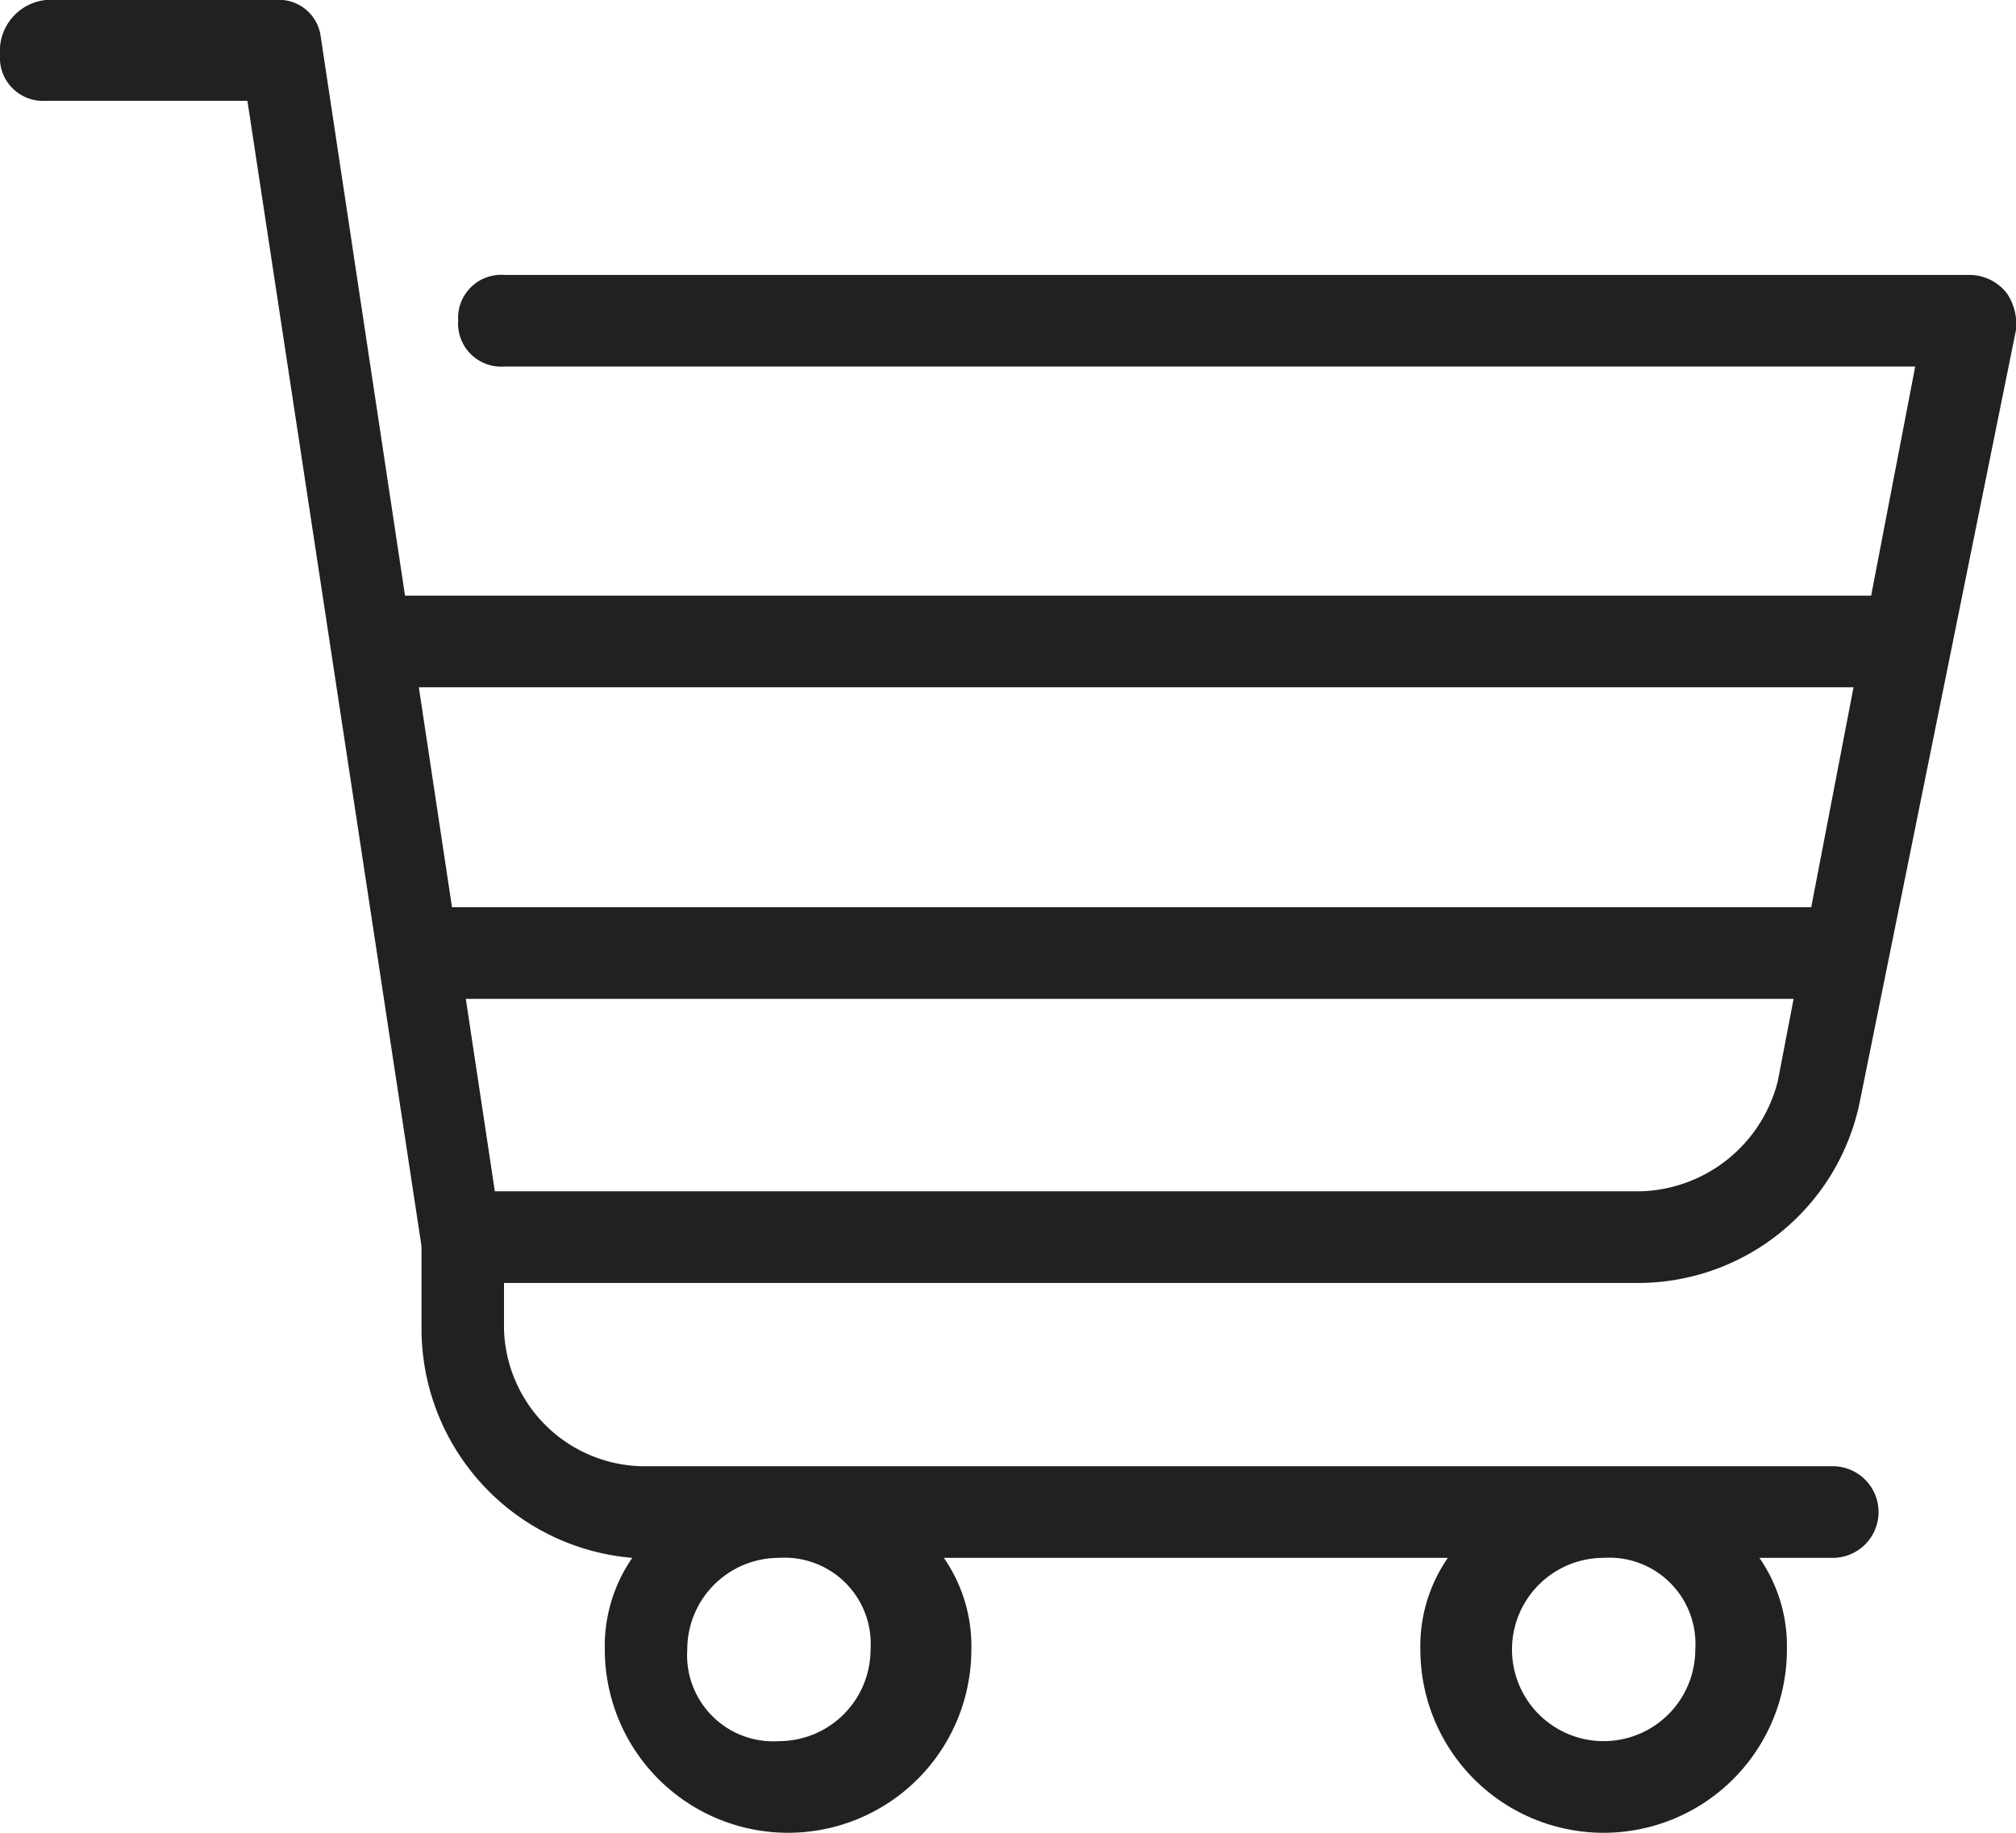
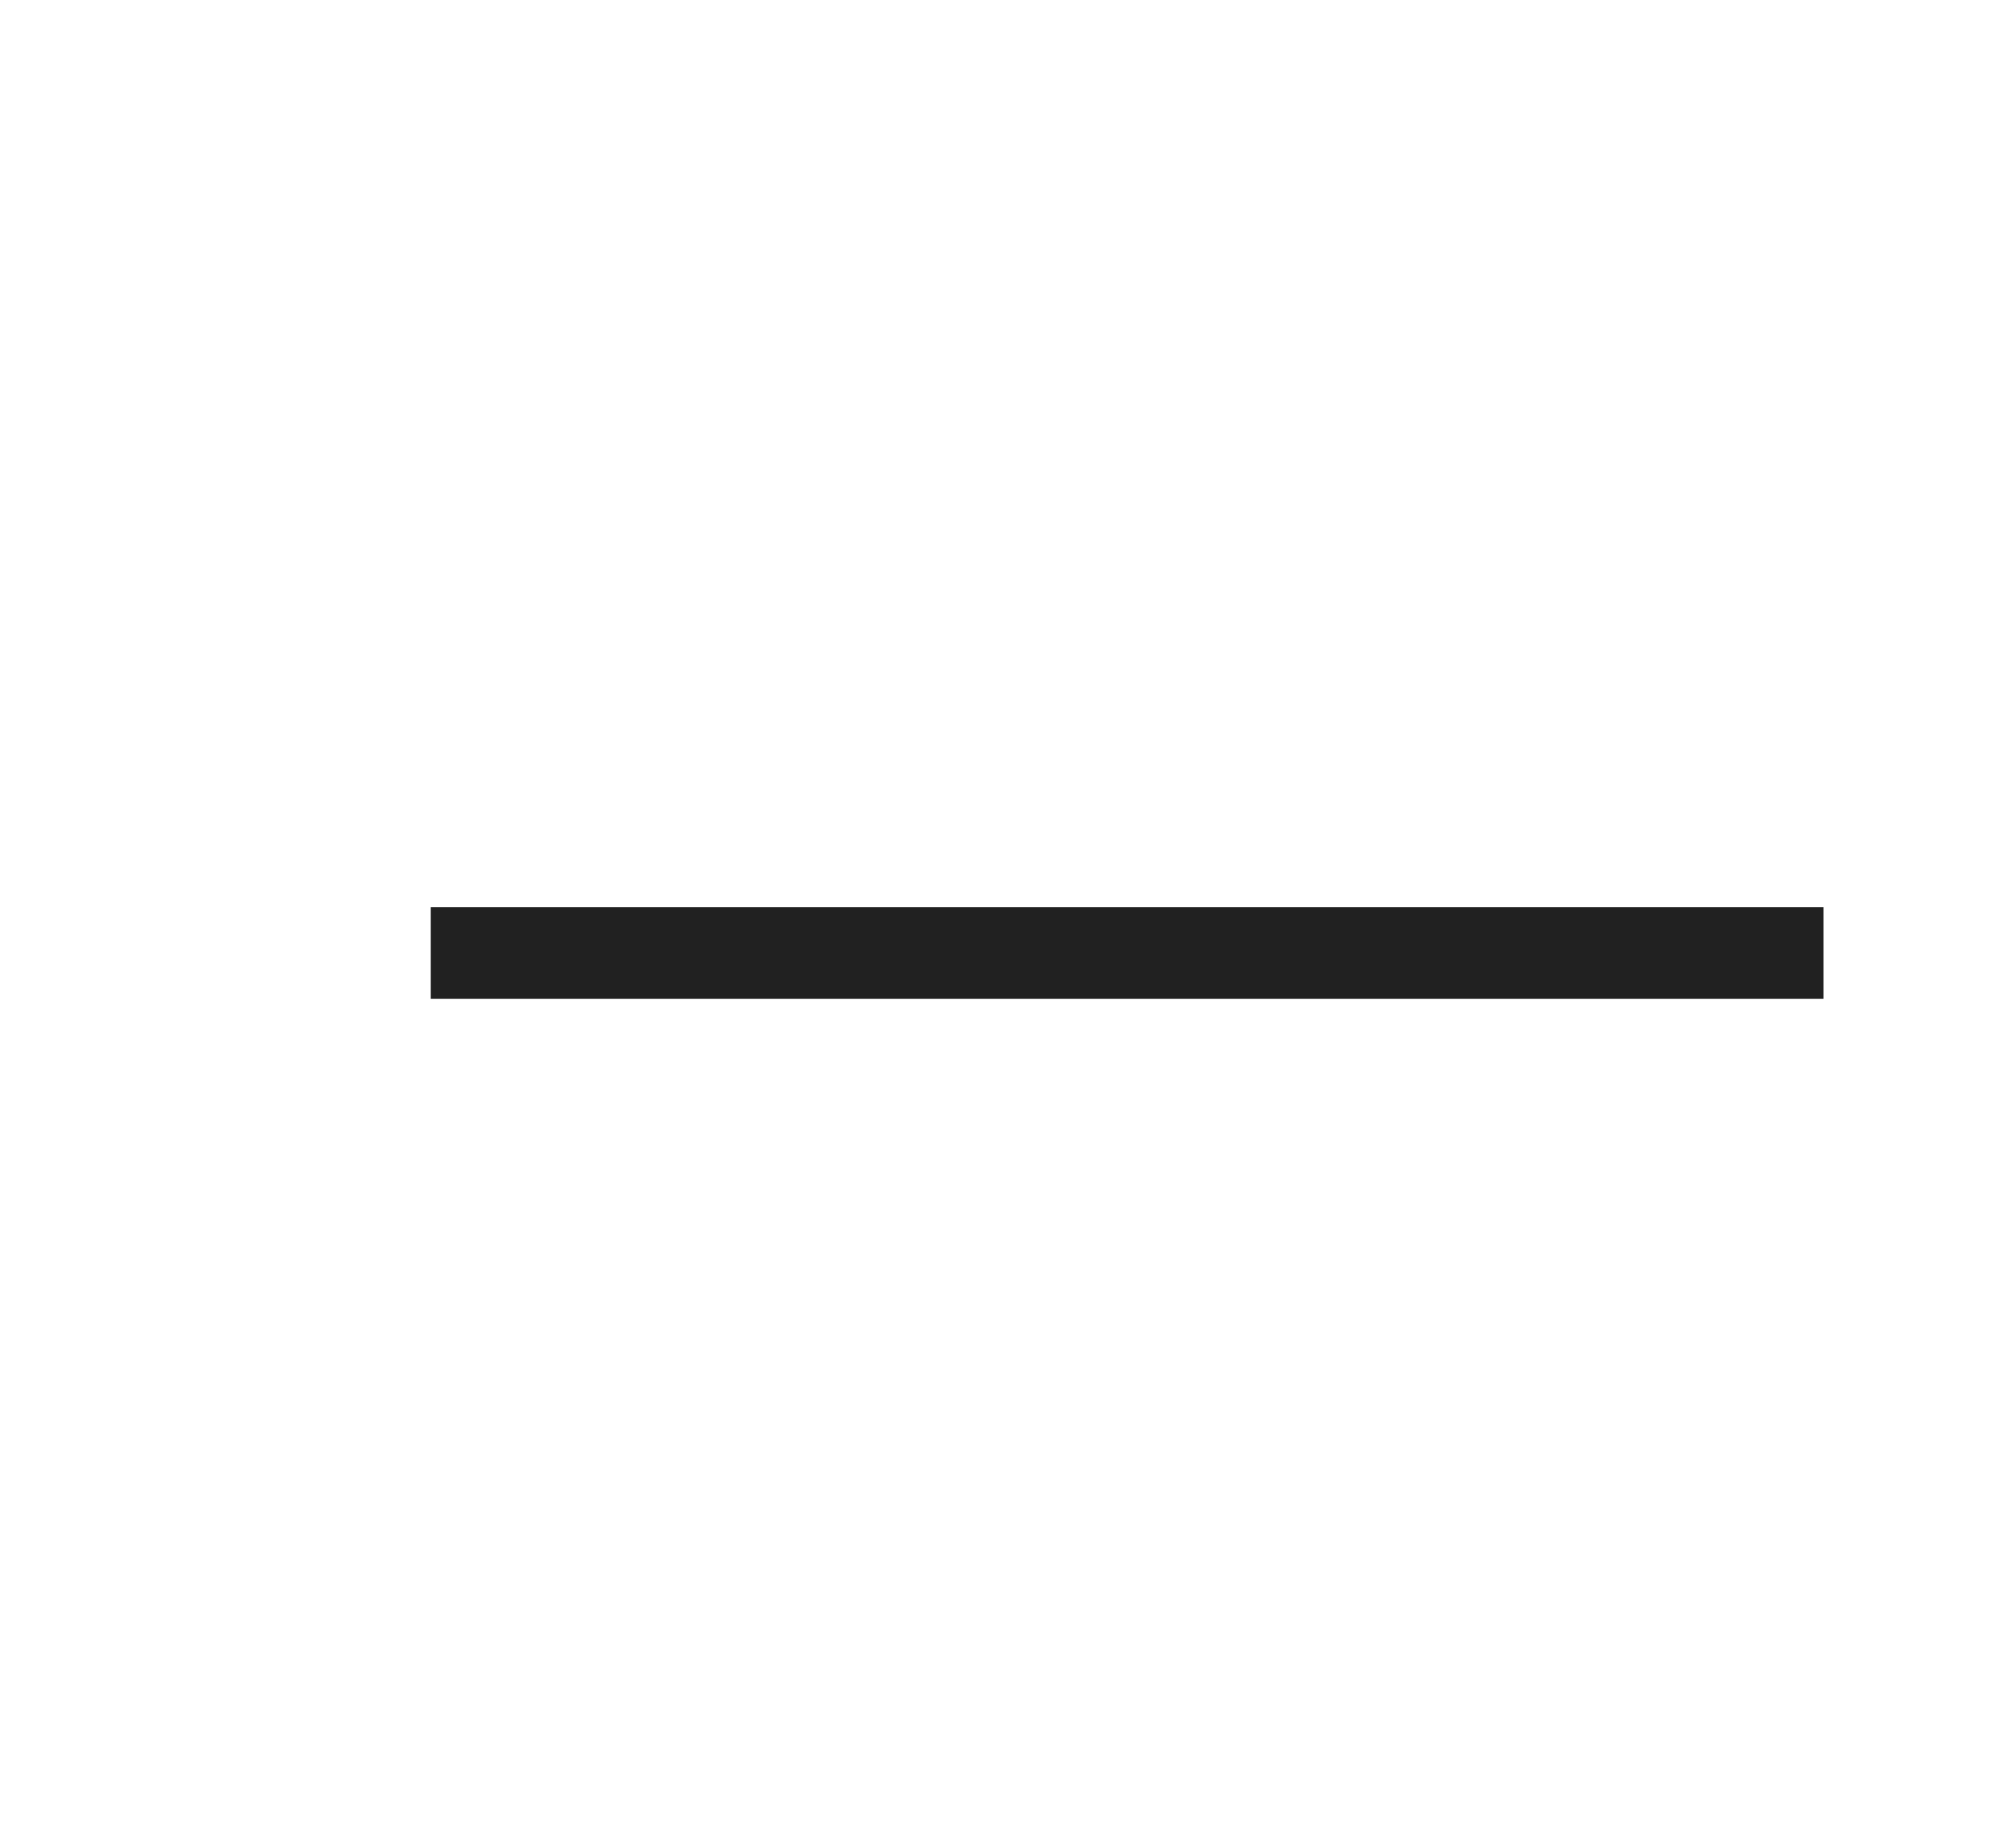
<svg xmlns="http://www.w3.org/2000/svg" id="Layer_1" data-name="Layer 1" viewBox="0 0 22 20">
  <defs>
    <style>.cls-1{fill:#212121;}.cls-2{fill:none;stroke:#212121;stroke-miterlimit:10;}</style>
  </defs>
  <title>cart-icon-pipeline</title>
-   <path class="cls-1" d="M20.4,16.3H7.4a1.54,1.54,0,0,1-1.5-1.5v-.5H18.3a2.47,2.47,0,0,0,2.4-2l1.7-8.4a.6.6,0,0,0-.1-.4.52.52,0,0,0-.4-.2H5.9a.47.47,0,0,0-.5.5.47.47,0,0,0,.5.5H21.3l-1.5,7.8a1.59,1.59,0,0,1-1.5,1.2H5.8L3.9.7A.46.46,0,0,0,3.4.3H.9A.56.56,0,0,0,.4.9a.47.47,0,0,0,.5.5H3.1L5,13.9v.9a2.51,2.51,0,0,0,2.3,2.5,1.69,1.69,0,0,0-.3,1,2,2,0,1,0,4,0,1.69,1.69,0,0,0-.3-1h5.5a1.69,1.69,0,0,0-.3,1,2,2,0,0,0,4,0,1.69,1.69,0,0,0-.3-1h.8a.5.5,0,0,0,0-1Zm-10.5,2a1,1,0,0,1-1,1,.94.94,0,0,1-1-1,1,1,0,0,1,1-1A.94.94,0,0,1,9.9,18.3Zm9,0a1,1,0,0,1-2,0,1,1,0,0,1,1-1A.94.94,0,0,1,18.9,18.3Z" transform="translate(-0.4 -0.3)" />
  <line class="cls-2" x1="4.7" y1="10.4" x2="19.9" y2="10.4" />
-   <line class="cls-2" x1="3.8" y1="7" x2="20.8" y2="7" />
</svg>